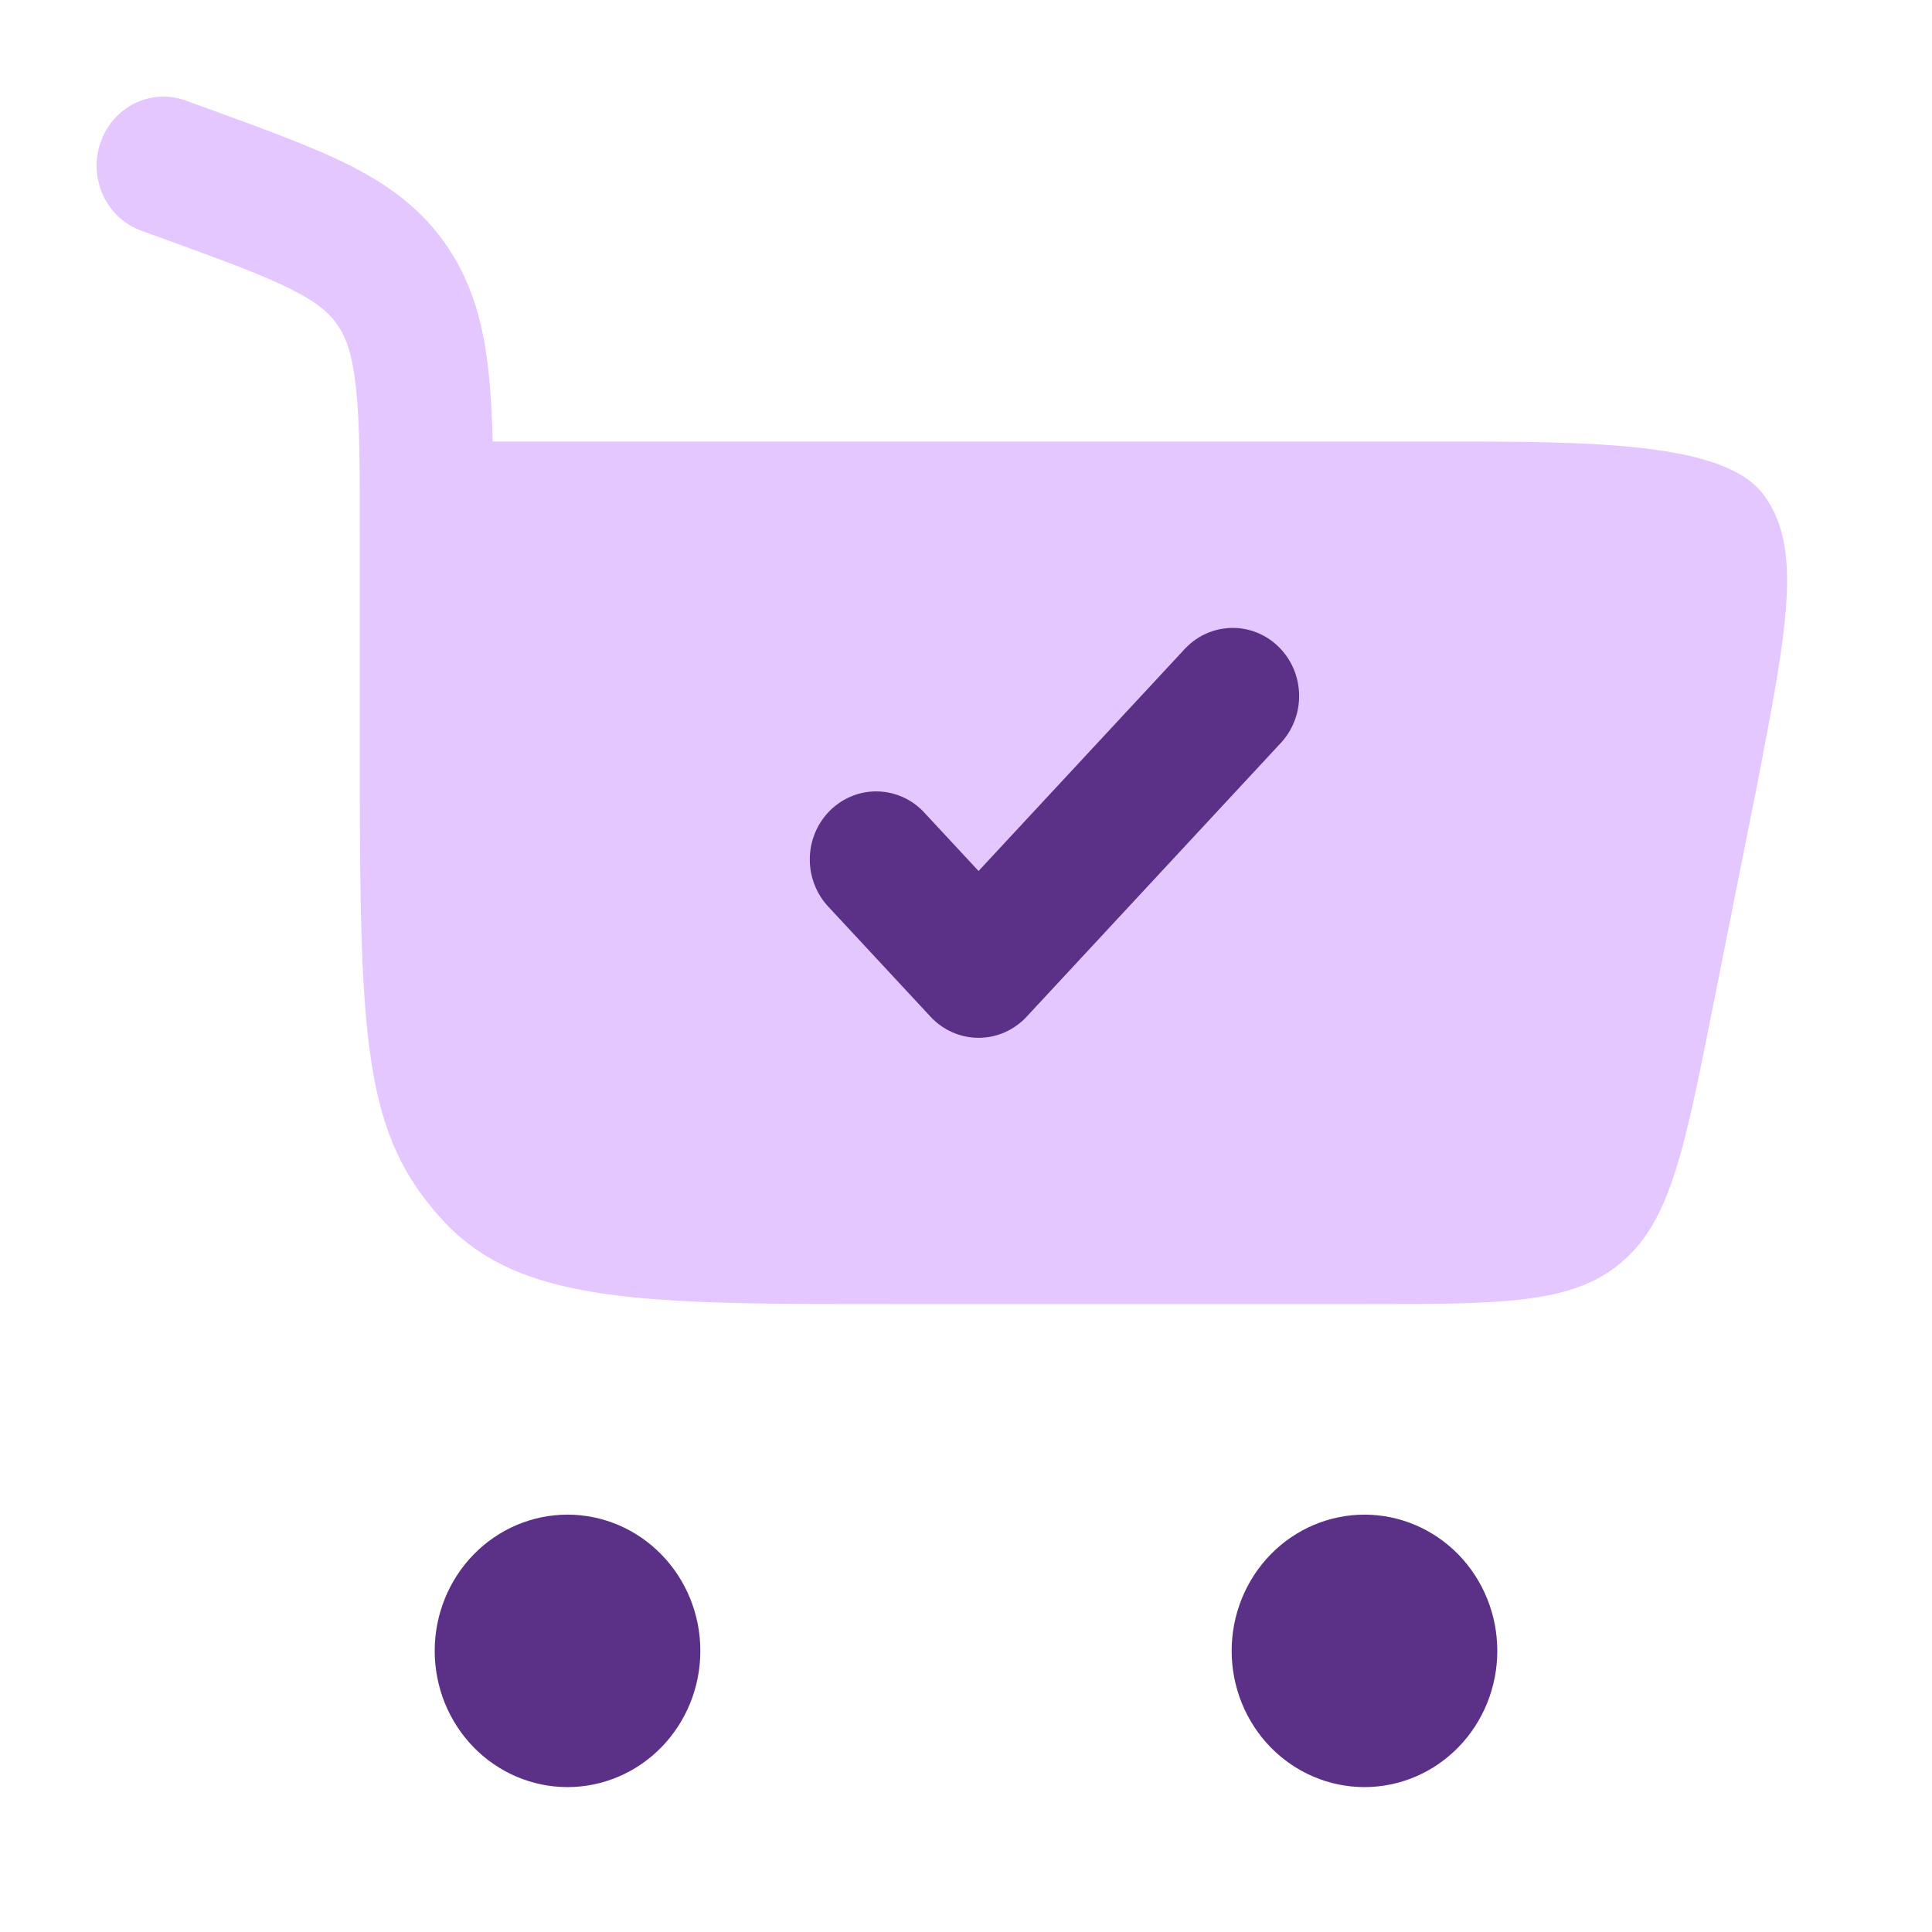
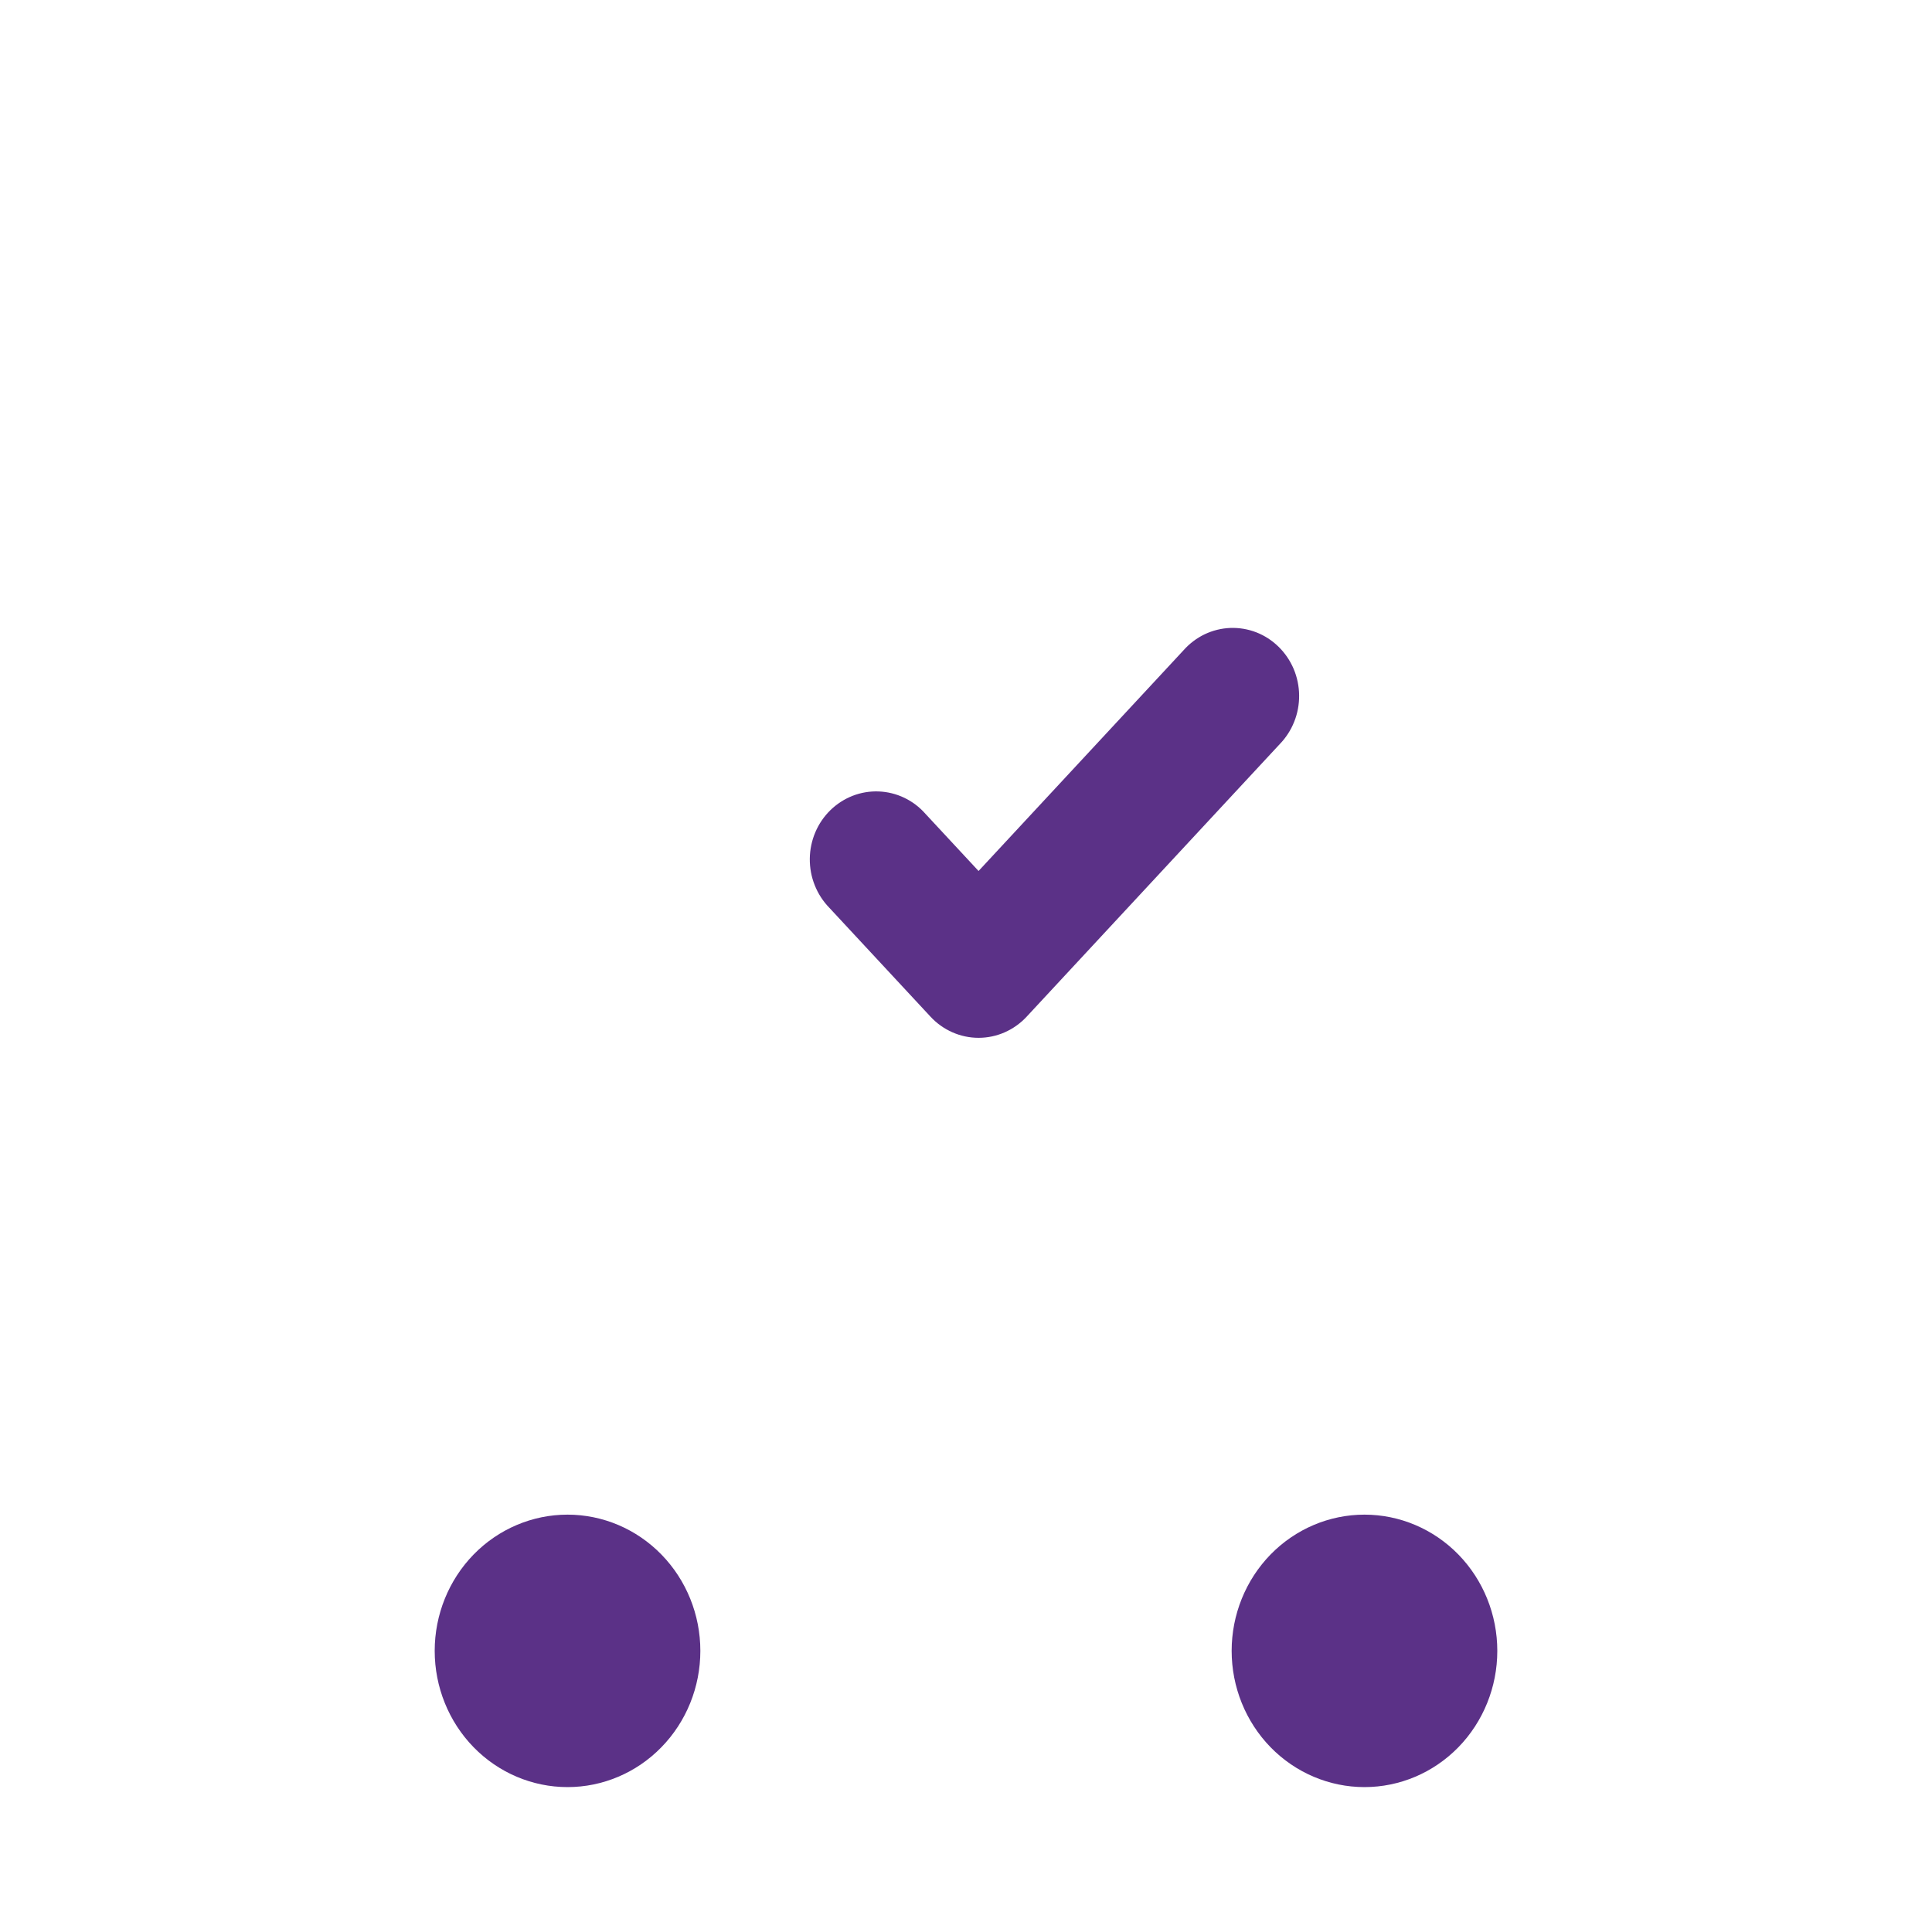
<svg xmlns="http://www.w3.org/2000/svg" width="40" height="40" viewBox="0 0 40 40" fill="none">
-   <path d="M2.08 2.955C2.202 2.597 2.455 2.305 2.786 2.141C3.116 1.977 3.496 1.955 3.841 2.081L4.396 2.282C5.532 2.696 6.496 3.046 7.256 3.431C8.067 3.844 8.763 4.35 9.286 5.142C9.806 5.927 10.021 6.789 10.119 7.735C10.162 8.158 10.189 8.627 10.2 9.141H29.795C32.899 9.141 35.693 9.141 36.511 10.239C37.329 11.338 37.008 12.994 36.369 16.305L35.448 20.922C34.868 23.832 34.579 25.288 33.562 26.143C32.545 27 31.108 27 28.233 27H18.465C13.326 27 10.758 27 9.163 25.26C7.568 23.52 7.45 21.673 7.45 16.071V11.117C7.45 9.708 7.45 8.766 7.372 8.042C7.299 7.351 7.172 7.004 7.004 6.753C6.844 6.507 6.599 6.277 6.039 5.995C5.444 5.694 4.635 5.397 3.405 4.95L2.926 4.777C2.754 4.715 2.596 4.618 2.461 4.493C2.325 4.368 2.215 4.217 2.136 4.047C2.058 3.878 2.012 3.694 2.002 3.507C1.992 3.319 2.018 3.132 2.078 2.955" fill="#E5C7FF" />
  <path d="M11.75 31.359C12.479 31.359 13.179 31.656 13.694 32.185C14.21 32.714 14.5 33.431 14.5 34.179C14.5 34.928 14.21 35.645 13.694 36.174C13.179 36.703 12.479 37 11.75 37C11.021 37 10.321 36.703 9.805 36.174C9.29 35.645 9 34.928 9 34.179C9 33.431 9.29 32.714 9.805 32.185C10.321 31.656 11.021 31.359 11.75 31.359ZM28.25 31.359C28.979 31.359 29.679 31.656 30.195 32.185C30.71 32.714 31 33.431 31 34.179C31 34.928 30.71 35.645 30.195 36.174C29.679 36.703 28.979 37 28.25 37C27.521 37 26.821 36.703 26.305 36.174C25.79 35.645 25.5 34.928 25.5 34.179C25.5 33.431 25.79 32.714 26.305 32.185C26.821 31.656 27.521 31.359 28.25 31.359ZM26.494 15.408C26.623 15.275 26.726 15.117 26.795 14.943C26.865 14.768 26.899 14.582 26.897 14.393C26.895 14.205 26.856 14.02 26.783 13.847C26.709 13.674 26.603 13.519 26.47 13.389C26.337 13.259 26.181 13.158 26.009 13.091C25.837 13.025 25.654 12.994 25.471 13.001C25.288 13.008 25.108 13.053 24.941 13.132C24.775 13.212 24.626 13.325 24.503 13.464L20.26 18.033L19.16 16.849C19.037 16.709 18.888 16.596 18.722 16.517C18.555 16.437 18.375 16.393 18.192 16.386C18.009 16.379 17.826 16.409 17.654 16.476C17.482 16.543 17.326 16.644 17.193 16.773C17.06 16.903 16.953 17.059 16.88 17.232C16.807 17.404 16.768 17.59 16.766 17.778C16.764 17.966 16.798 18.153 16.868 18.327C16.937 18.502 17.04 18.66 17.169 18.793L19.265 21.049C19.393 21.188 19.548 21.297 19.719 21.373C19.89 21.448 20.074 21.487 20.26 21.487C20.447 21.487 20.631 21.448 20.802 21.373C20.973 21.297 21.127 21.188 21.256 21.049L26.494 15.408Z" fill="#5B3187" />
</svg>